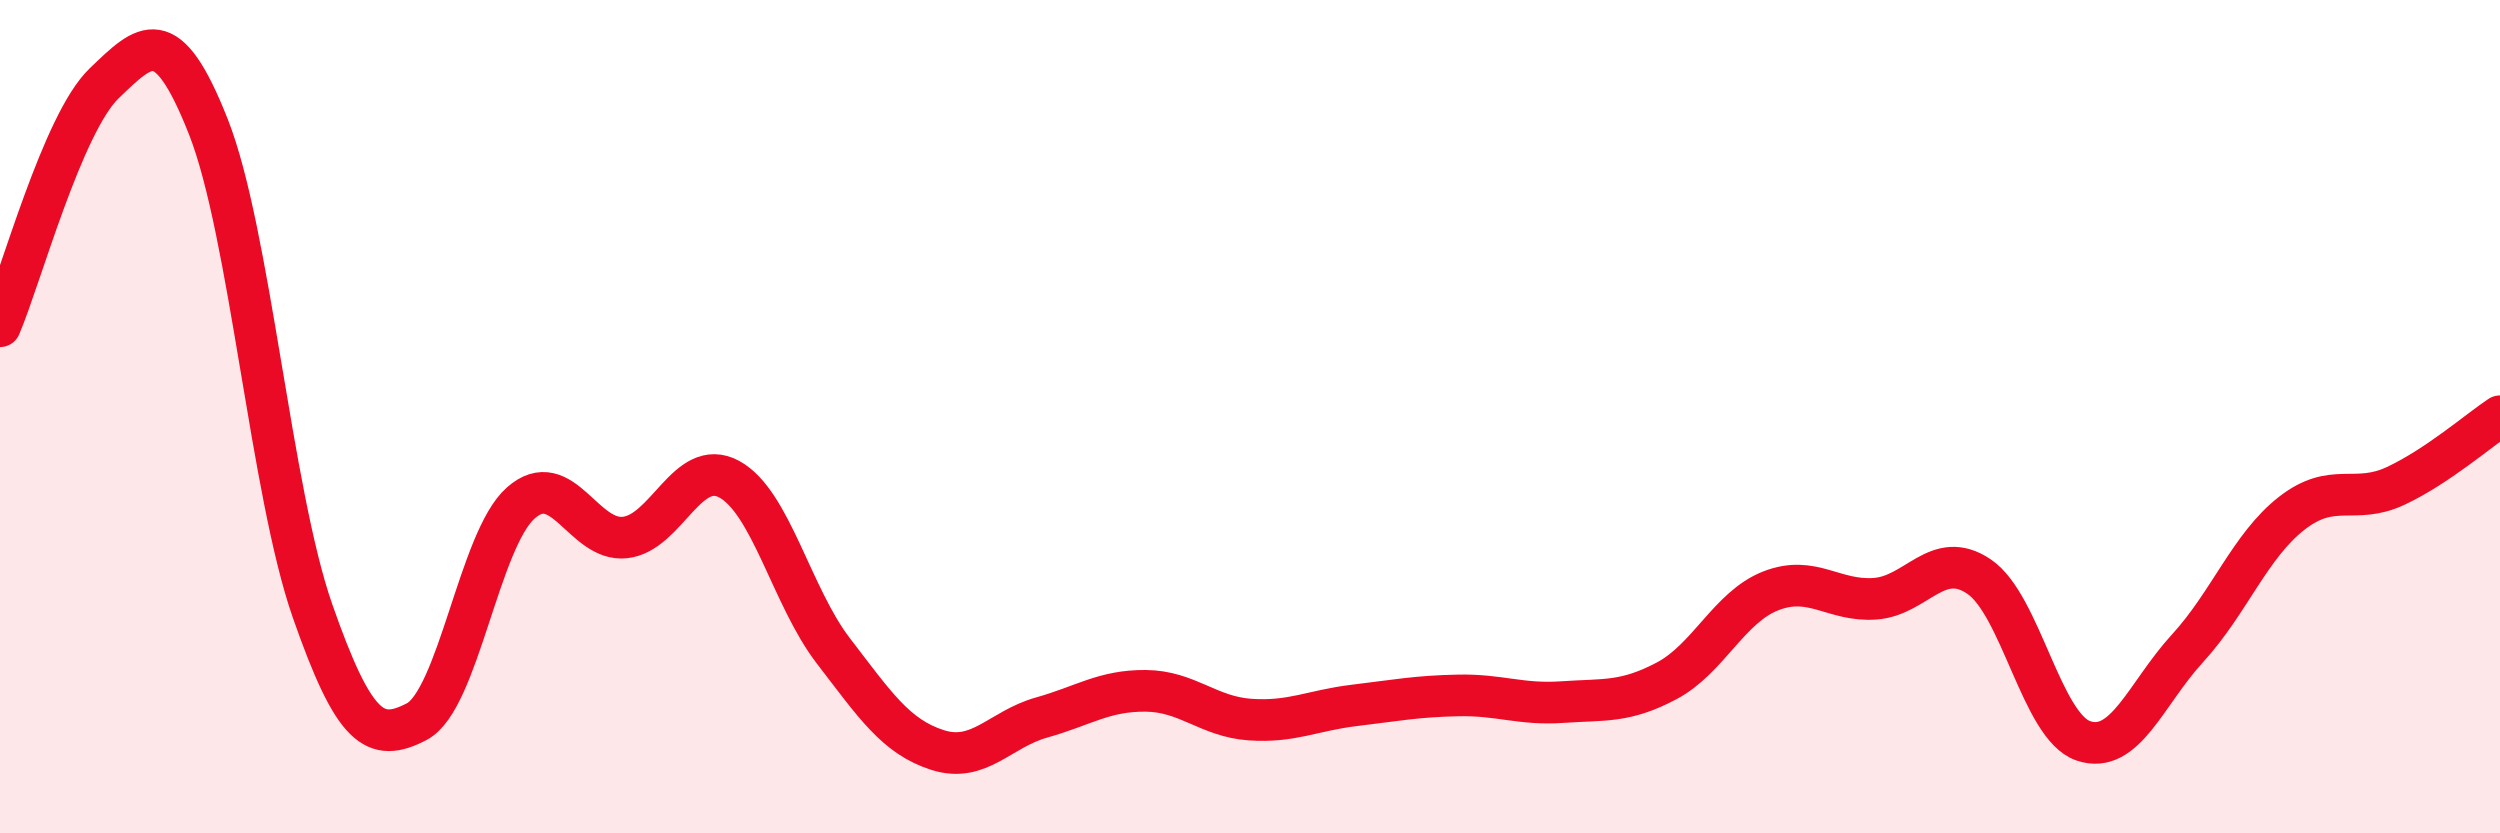
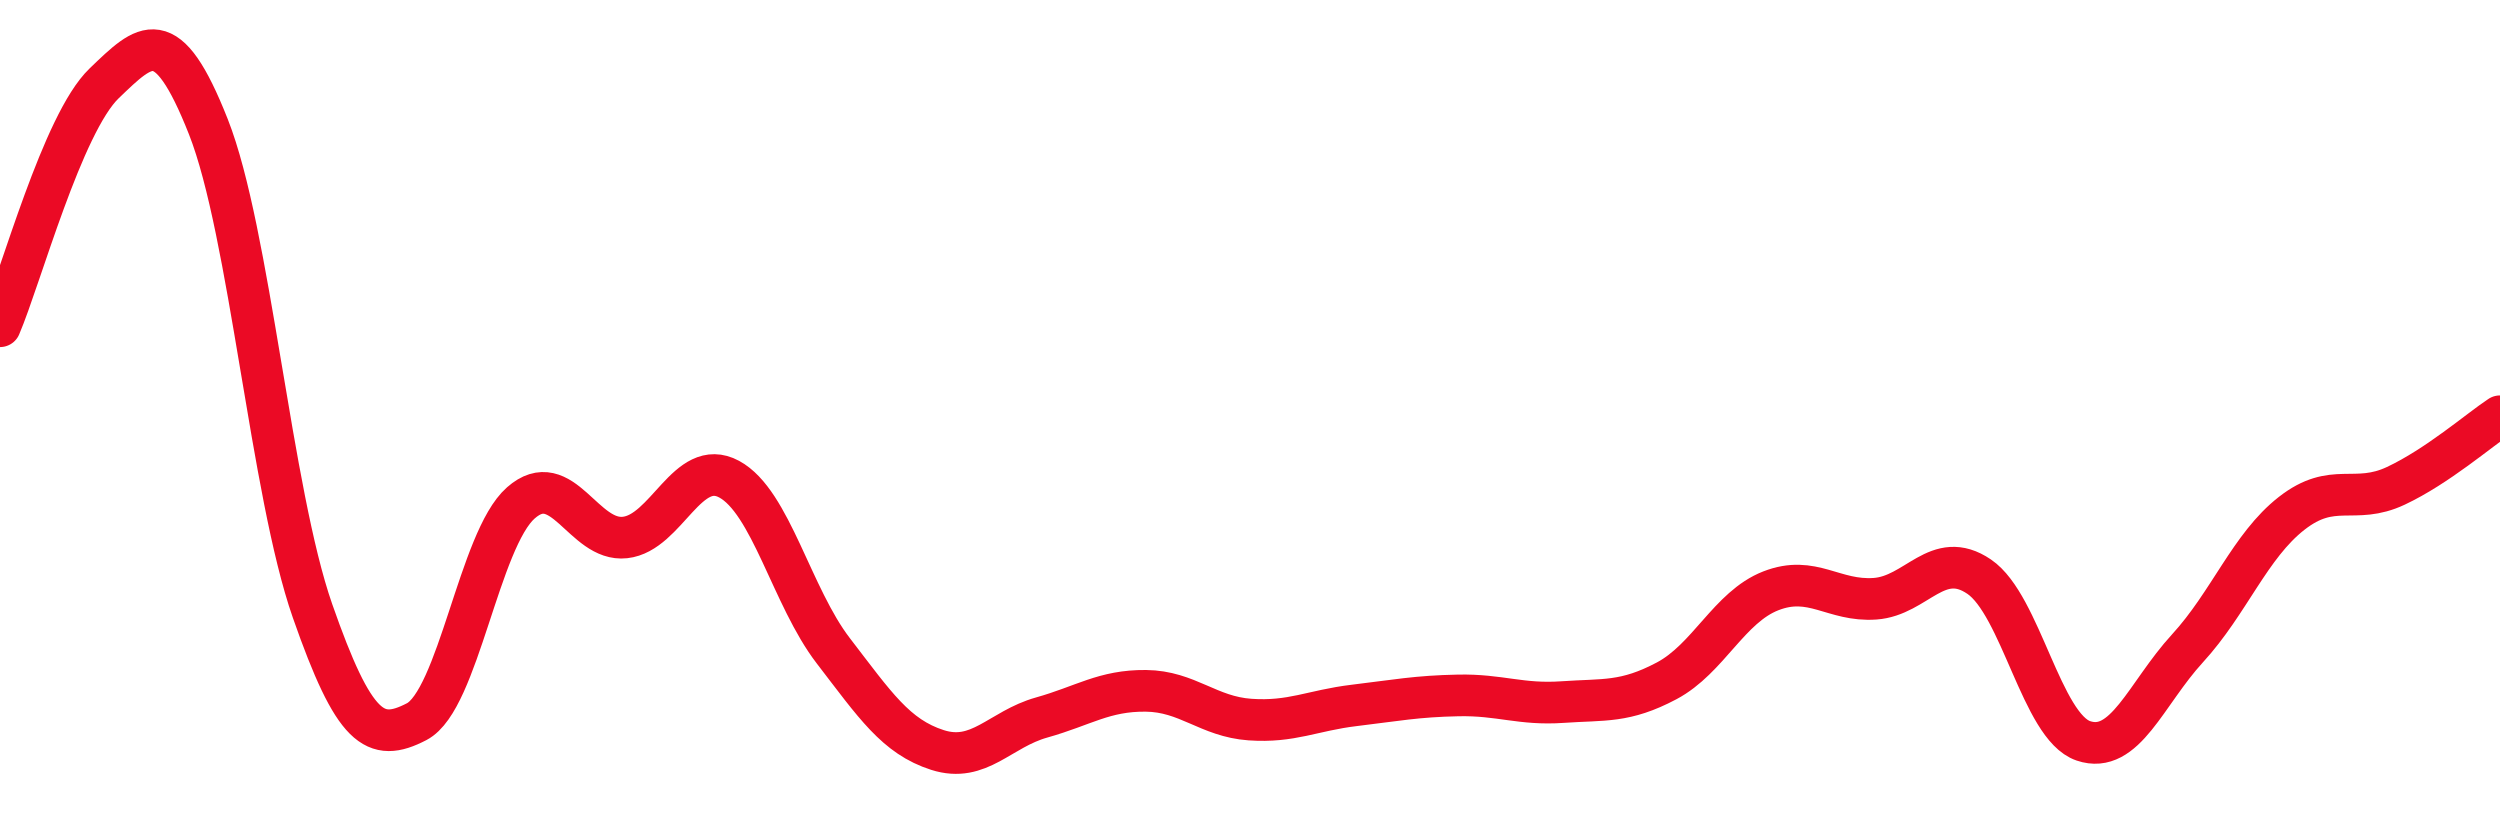
<svg xmlns="http://www.w3.org/2000/svg" width="60" height="20" viewBox="0 0 60 20">
-   <path d="M 0,7.83 C 0.5,6.66 1.5,2.96 2.5,2 C 3.5,1.04 4,0.51 5,3.04 C 6,5.57 6.5,11.8 7.5,14.66 C 8.5,17.52 9,17.84 10,17.32 C 11,16.8 11.5,12.95 12.5,12.07 C 13.5,11.19 14,13.01 15,12.9 C 16,12.79 16.5,10.96 17.5,11.5 C 18.5,12.04 19,14.32 20,15.62 C 21,16.92 21.5,17.68 22.5,18 C 23.5,18.32 24,17.5 25,17.22 C 26,16.94 26.5,16.57 27.5,16.58 C 28.5,16.59 29,17.2 30,17.27 C 31,17.34 31.5,17.05 32.5,16.93 C 33.5,16.81 34,16.71 35,16.69 C 36,16.67 36.5,16.92 37.5,16.85 C 38.5,16.78 39,16.87 40,16.34 C 41,15.81 41.5,14.57 42.5,14.18 C 43.5,13.79 44,14.44 45,14.37 C 46,14.3 46.5,13.16 47.5,13.84 C 48.5,14.52 49,17.44 50,17.78 C 51,18.12 51.5,16.65 52.5,15.56 C 53.5,14.47 54,13.1 55,12.32 C 56,11.54 56.5,12.13 57.5,11.66 C 58.5,11.19 59.5,10.32 60,9.99L60 20L0 20Z" fill="#EB0A25" opacity="0.1" stroke-linecap="round" stroke-linejoin="round" />
  <path d="M 0,7.83 C 0.5,6.66 1.5,2.96 2.5,2 C 3.5,1.04 4,0.51 5,3.04 C 6,5.57 6.5,11.8 7.5,14.66 C 8.5,17.52 9,17.84 10,17.32 C 11,16.8 11.5,12.95 12.5,12.07 C 13.5,11.19 14,13.01 15,12.9 C 16,12.79 16.5,10.96 17.5,11.5 C 18.5,12.04 19,14.32 20,15.62 C 21,16.92 21.5,17.68 22.5,18 C 23.5,18.32 24,17.5 25,17.22 C 26,16.94 26.5,16.57 27.5,16.58 C 28.5,16.59 29,17.2 30,17.27 C 31,17.34 31.5,17.05 32.5,16.93 C 33.5,16.81 34,16.71 35,16.69 C 36,16.67 36.5,16.92 37.5,16.85 C 38.5,16.78 39,16.87 40,16.34 C 41,15.81 41.5,14.57 42.5,14.18 C 43.5,13.79 44,14.44 45,14.37 C 46,14.3 46.5,13.16 47.5,13.84 C 48.5,14.52 49,17.44 50,17.78 C 51,18.12 51.5,16.65 52.5,15.56 C 53.5,14.47 54,13.1 55,12.32 C 56,11.54 56.5,12.13 57.5,11.66 C 58.5,11.19 59.5,10.32 60,9.99" stroke="#EB0A25" stroke-width="1" fill="none" stroke-linecap="round" stroke-linejoin="round" />
</svg>